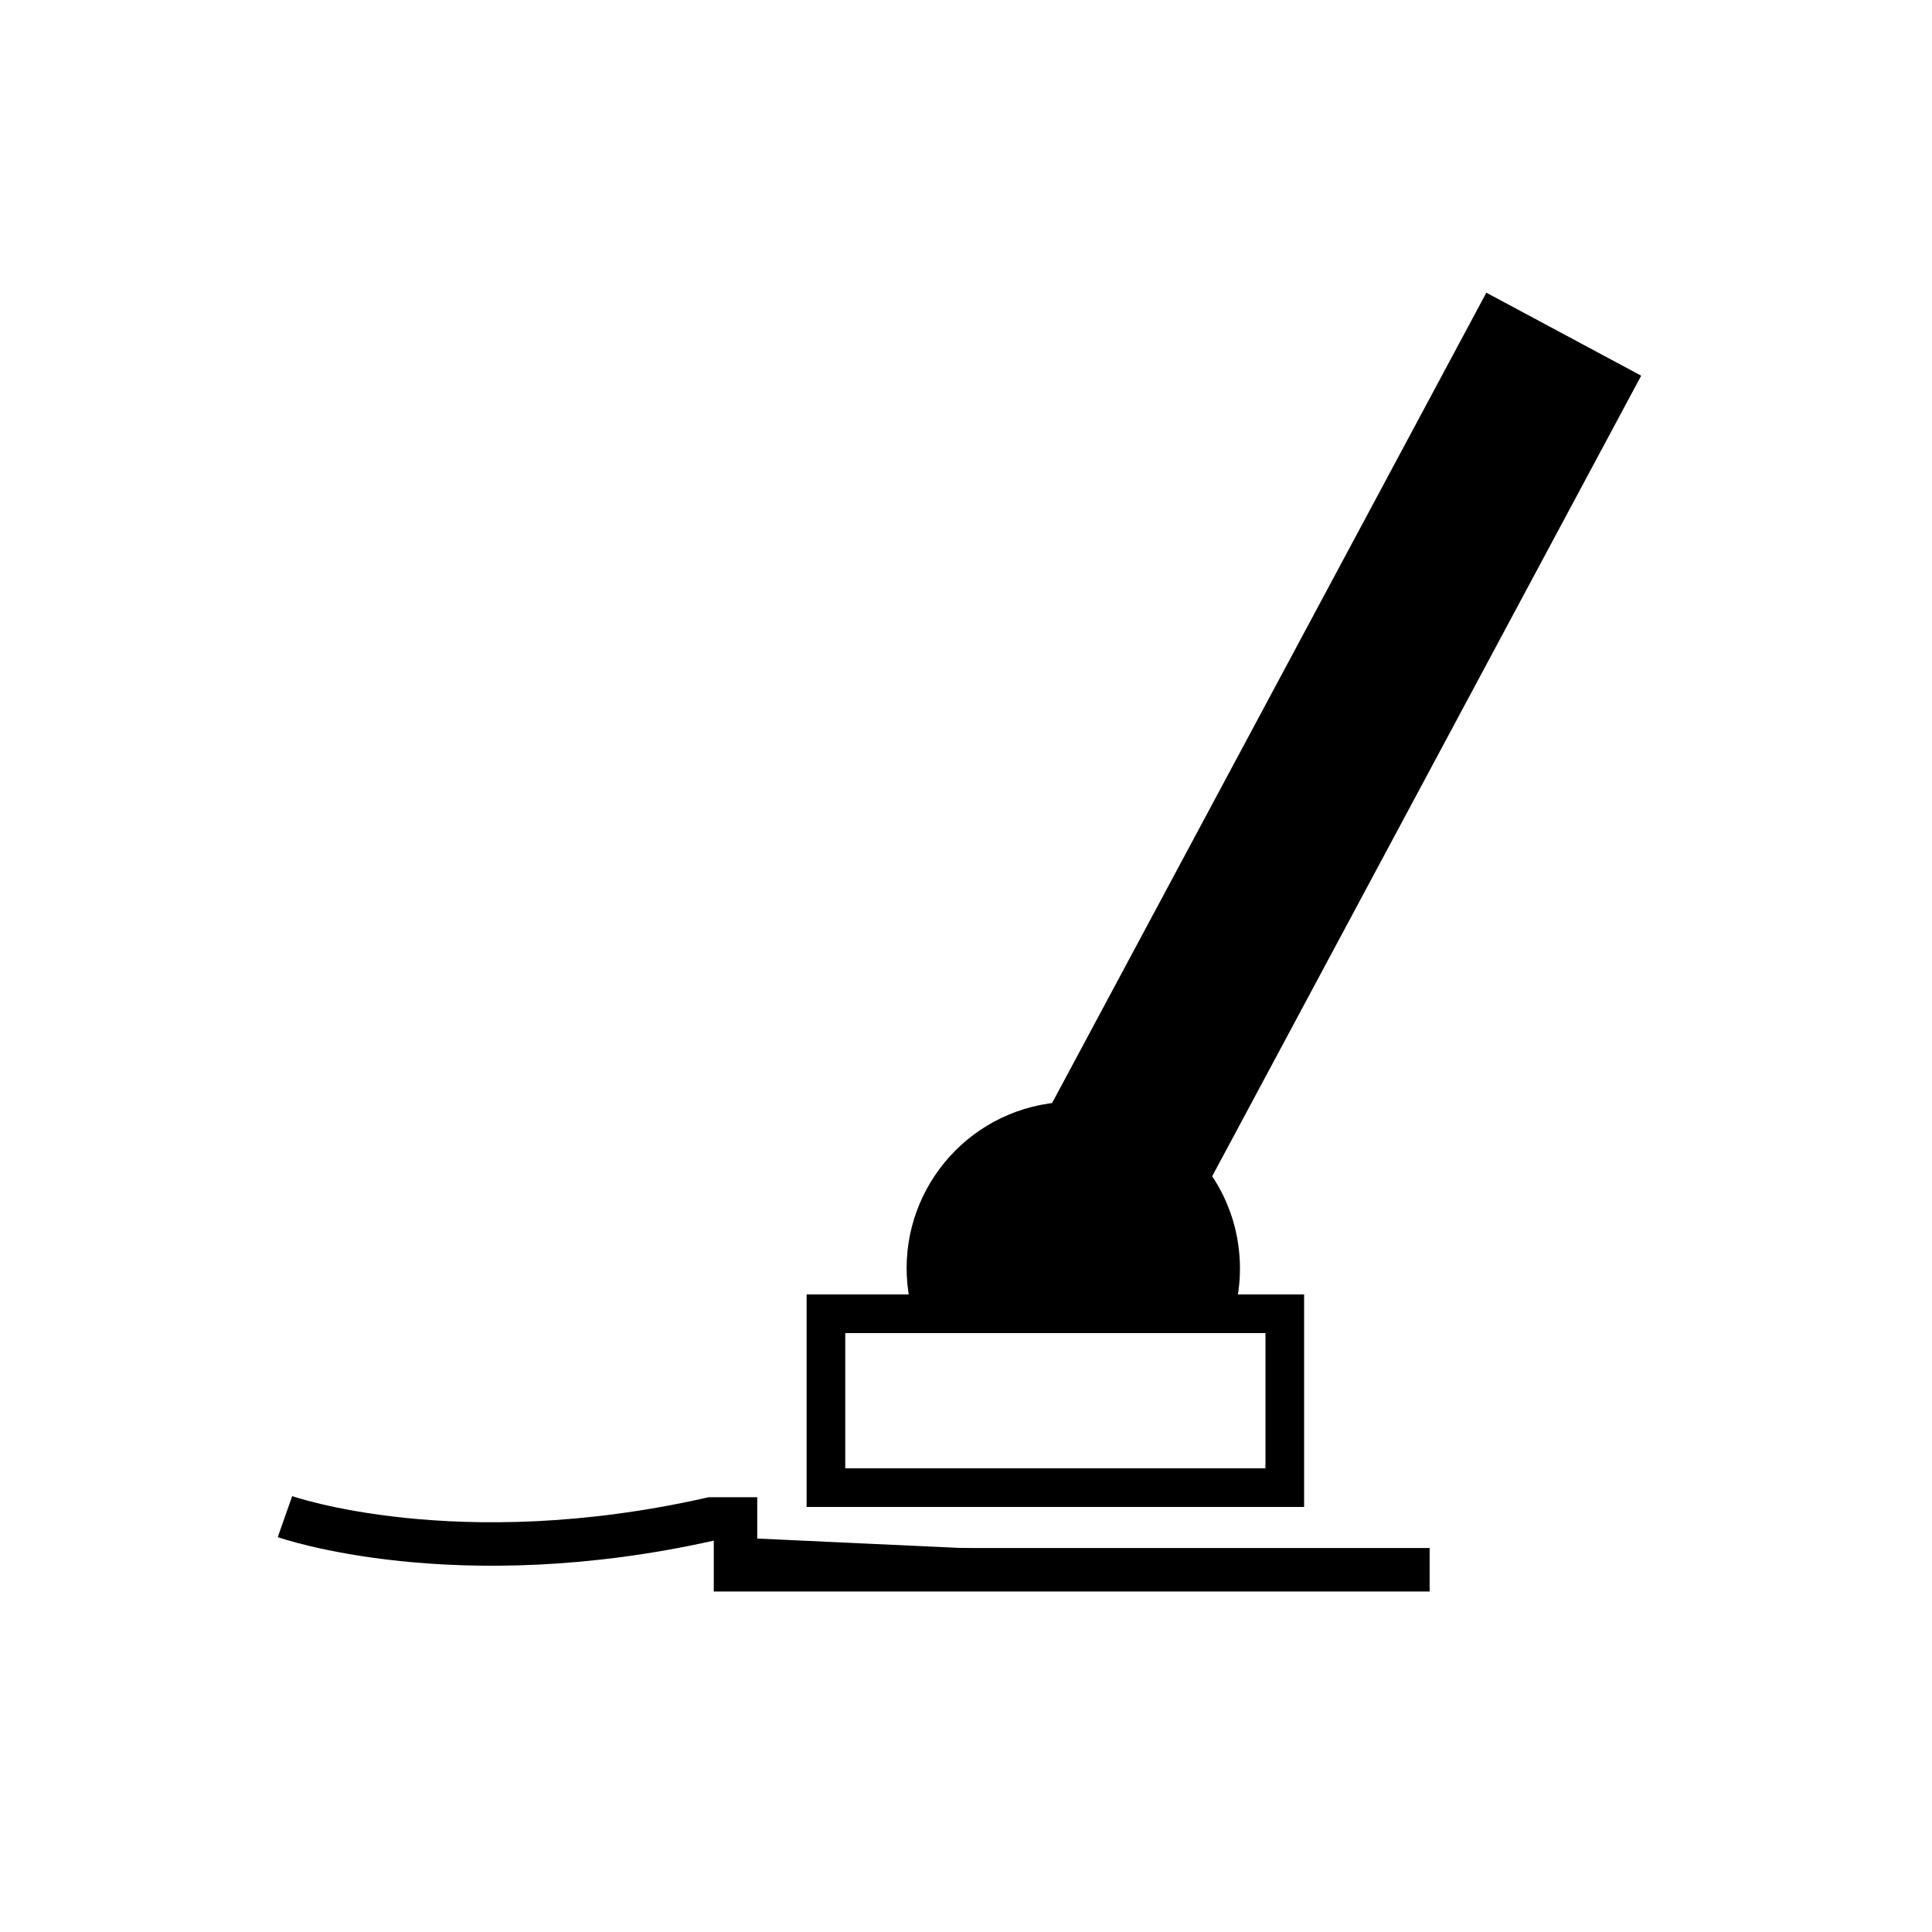
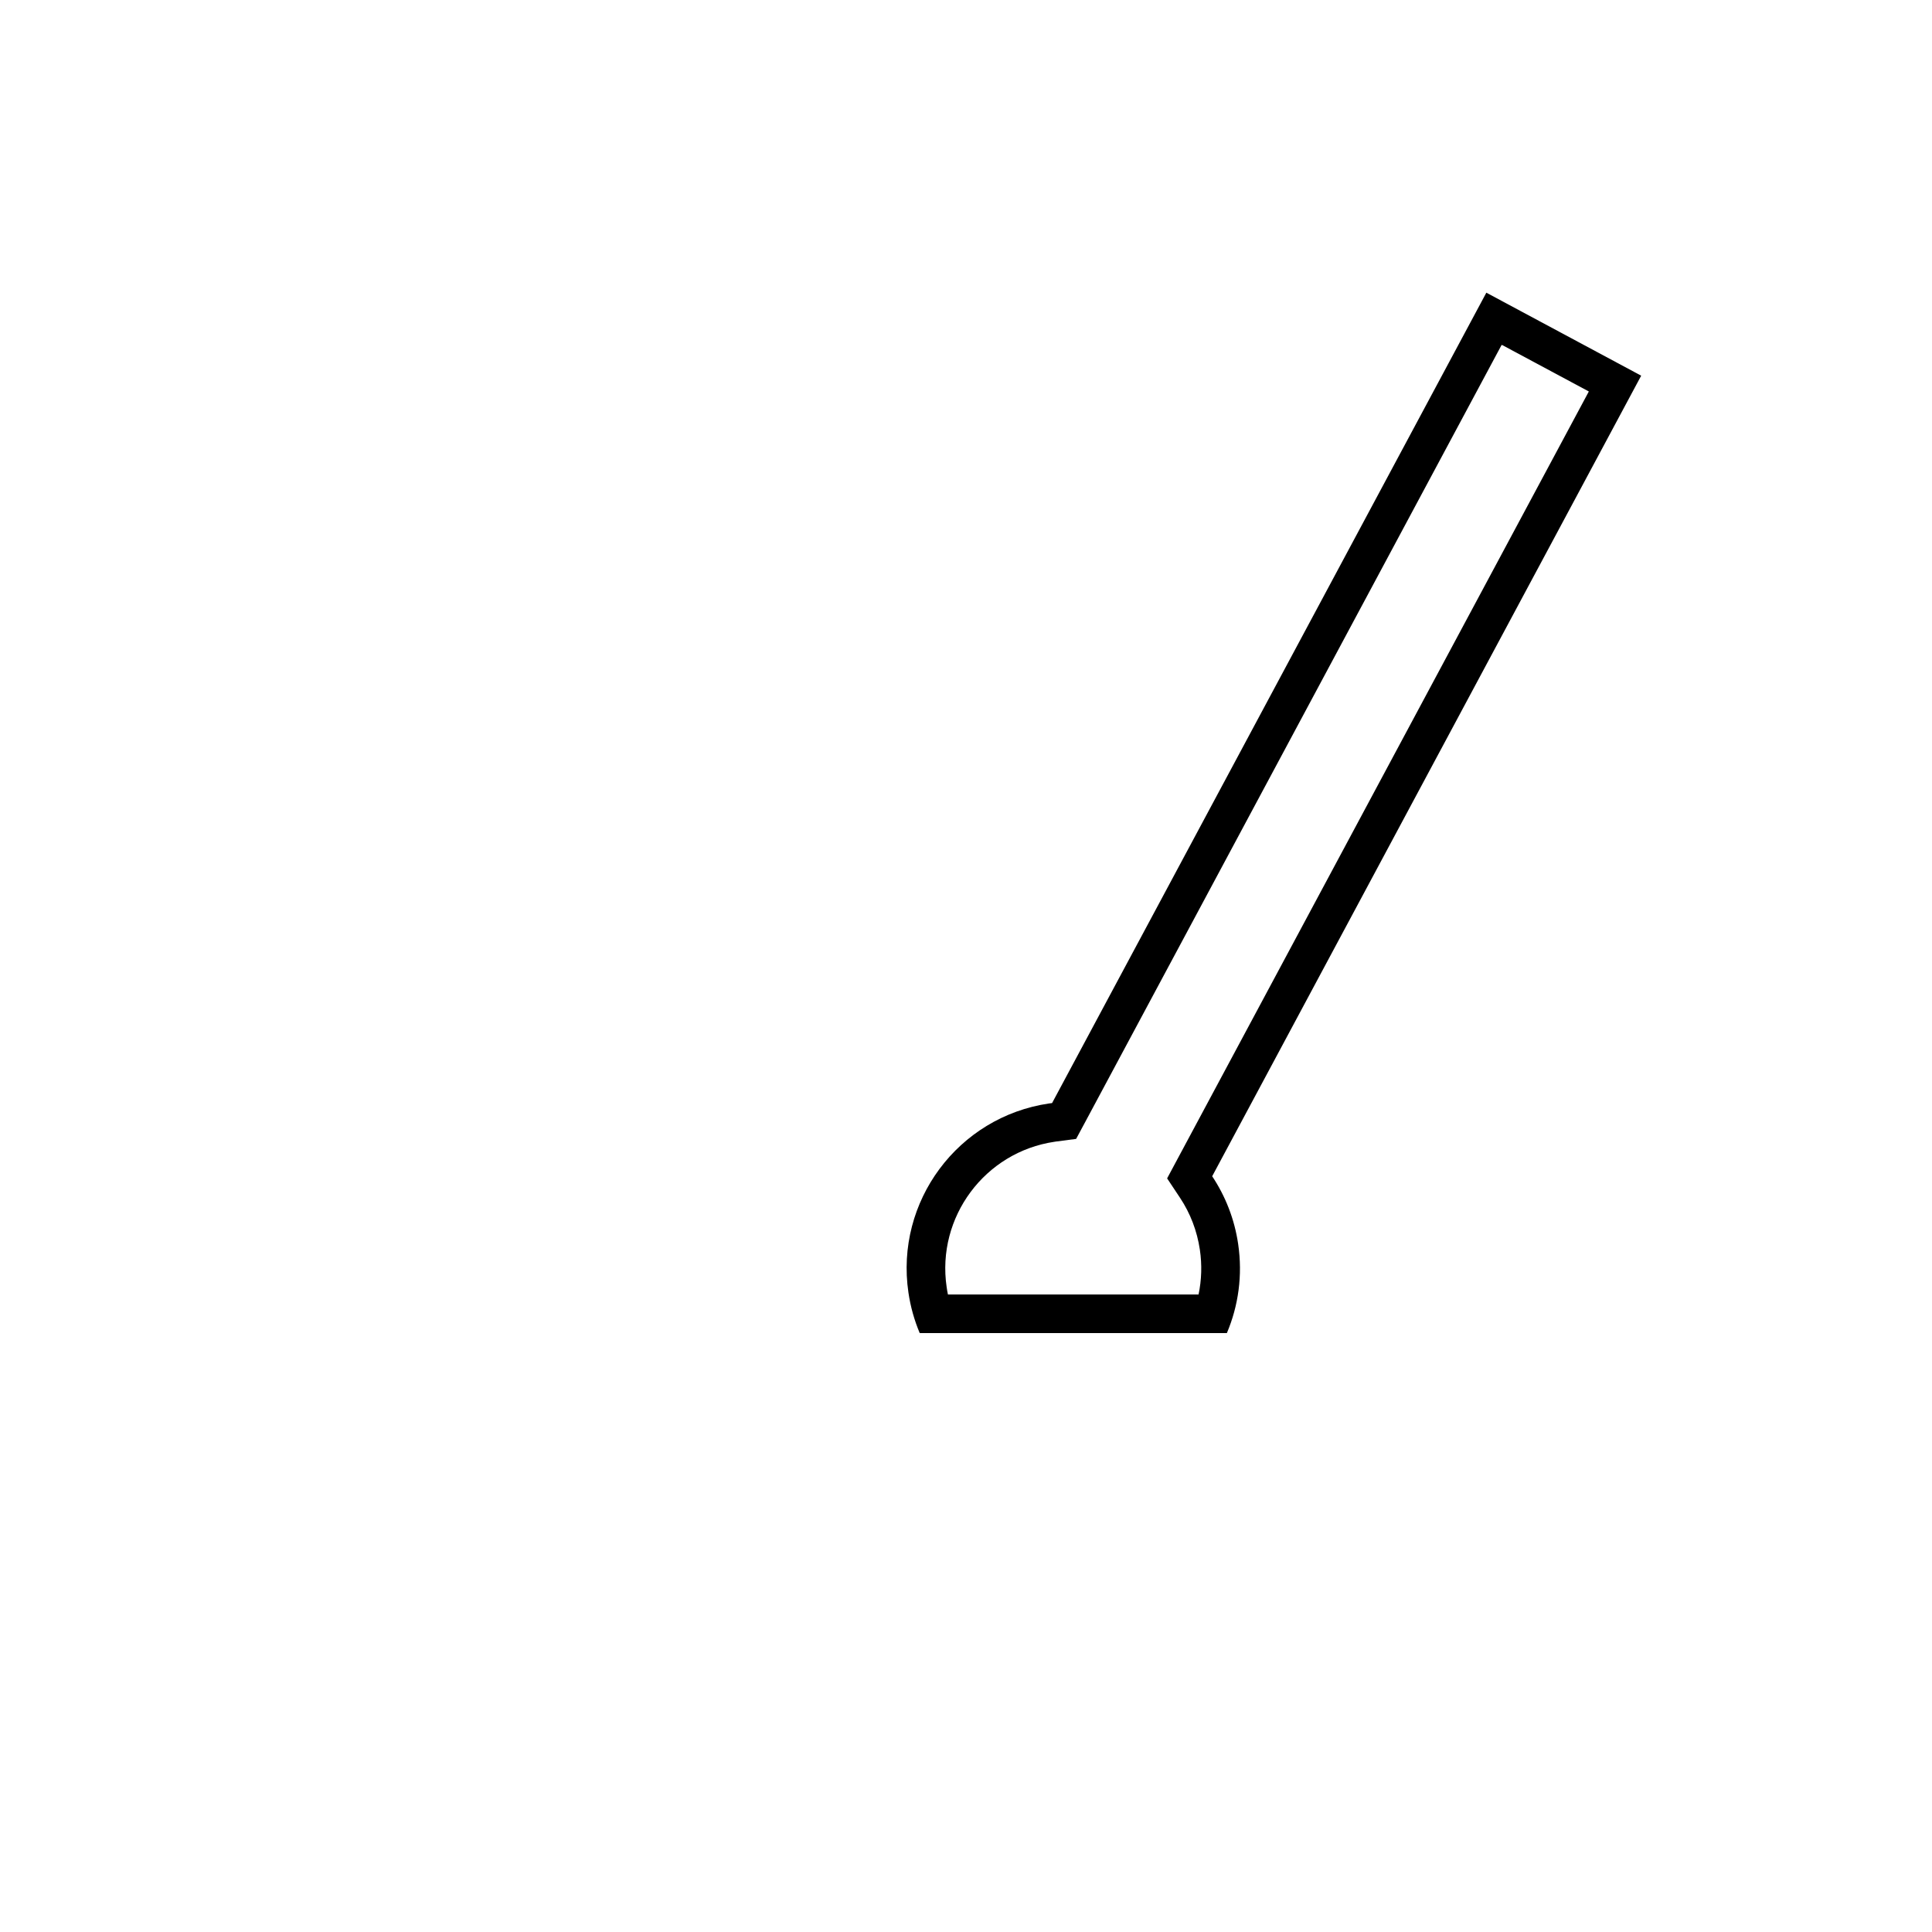
<svg xmlns="http://www.w3.org/2000/svg" id="Vrstva_1" data-name="Vrstva 1" viewBox="0 0 400 400">
  <defs>
    <style> .cls-1 { stroke-width: 0px; } .cls-2 { stroke: #000; stroke-miterlimit: 10; stroke-width: 9px; } </style>
  </defs>
  <g>
-     <path class="cls-1" d="M193.18,272c-.52-1.62-.91-3.28-1.16-4.97-1.19-8.06.84-16.1,5.7-22.64,4.86-6.54,11.98-10.79,20.04-11.98l.56-.07,2.04-.26,89-166.07,25,13.4-88.06,164.33,1.32,1.99c2.5,3.76,4.09,7.94,4.75,12.42.69,4.67.29,9.4-1.16,13.84h-58.04Z" />
-     <path class="cls-1" d="M311,71.43l17.95,9.62-85.05,158.7-2.26,4.22,2.65,3.99c2.17,3.26,3.55,6.89,4.13,10.79.46,3.1.36,6.23-.27,9.26h-51.89c-.11-.51-.2-1.03-.27-1.55-2.13-14.46,7.91-27.95,22.34-30.07h.13c.13-.03.26-.04.39-.06l4.08-.53,1.95-3.63,86.13-160.73M307.73,60.6l-89.91,167.78c-.21.03-.42.05-.63.08-18.85,2.77-31.89,20.3-29.11,39.15.43,2.95,1.23,5.76,2.34,8.39h63.59c2.38-5.62,3.29-11.95,2.34-18.42-.76-5.2-2.65-9.94-5.38-14.05l88.82-165.75-32.05-17.18h0Z" />
+     <path class="cls-1" d="M311,71.43l17.95,9.62-85.05,158.7-2.26,4.22,2.65,3.99c2.17,3.26,3.55,6.89,4.13,10.79.46,3.1.36,6.23-.27,9.26h-51.89c-.11-.51-.2-1.03-.27-1.55-2.13-14.46,7.91-27.95,22.34-30.07c.13-.03.26-.04.39-.06l4.08-.53,1.95-3.63,86.13-160.73M307.73,60.6l-89.91,167.78c-.21.03-.42.05-.63.08-18.85,2.77-31.89,20.3-29.11,39.15.43,2.95,1.23,5.76,2.34,8.39h63.59c2.38-5.62,3.29-11.95,2.34-18.42-.76-5.2-2.65-9.94-5.38-14.05l88.82-165.75-32.05-17.18h0Z" />
  </g>
-   <path class="cls-1" d="M262,276v28h-87v-28h87M270,268h-103v44h103v-44h0Z" />
-   <path class="cls-2" d="M59,314s35.3,12.43,88.24.48h5.04v10.52h143.71" />
</svg>